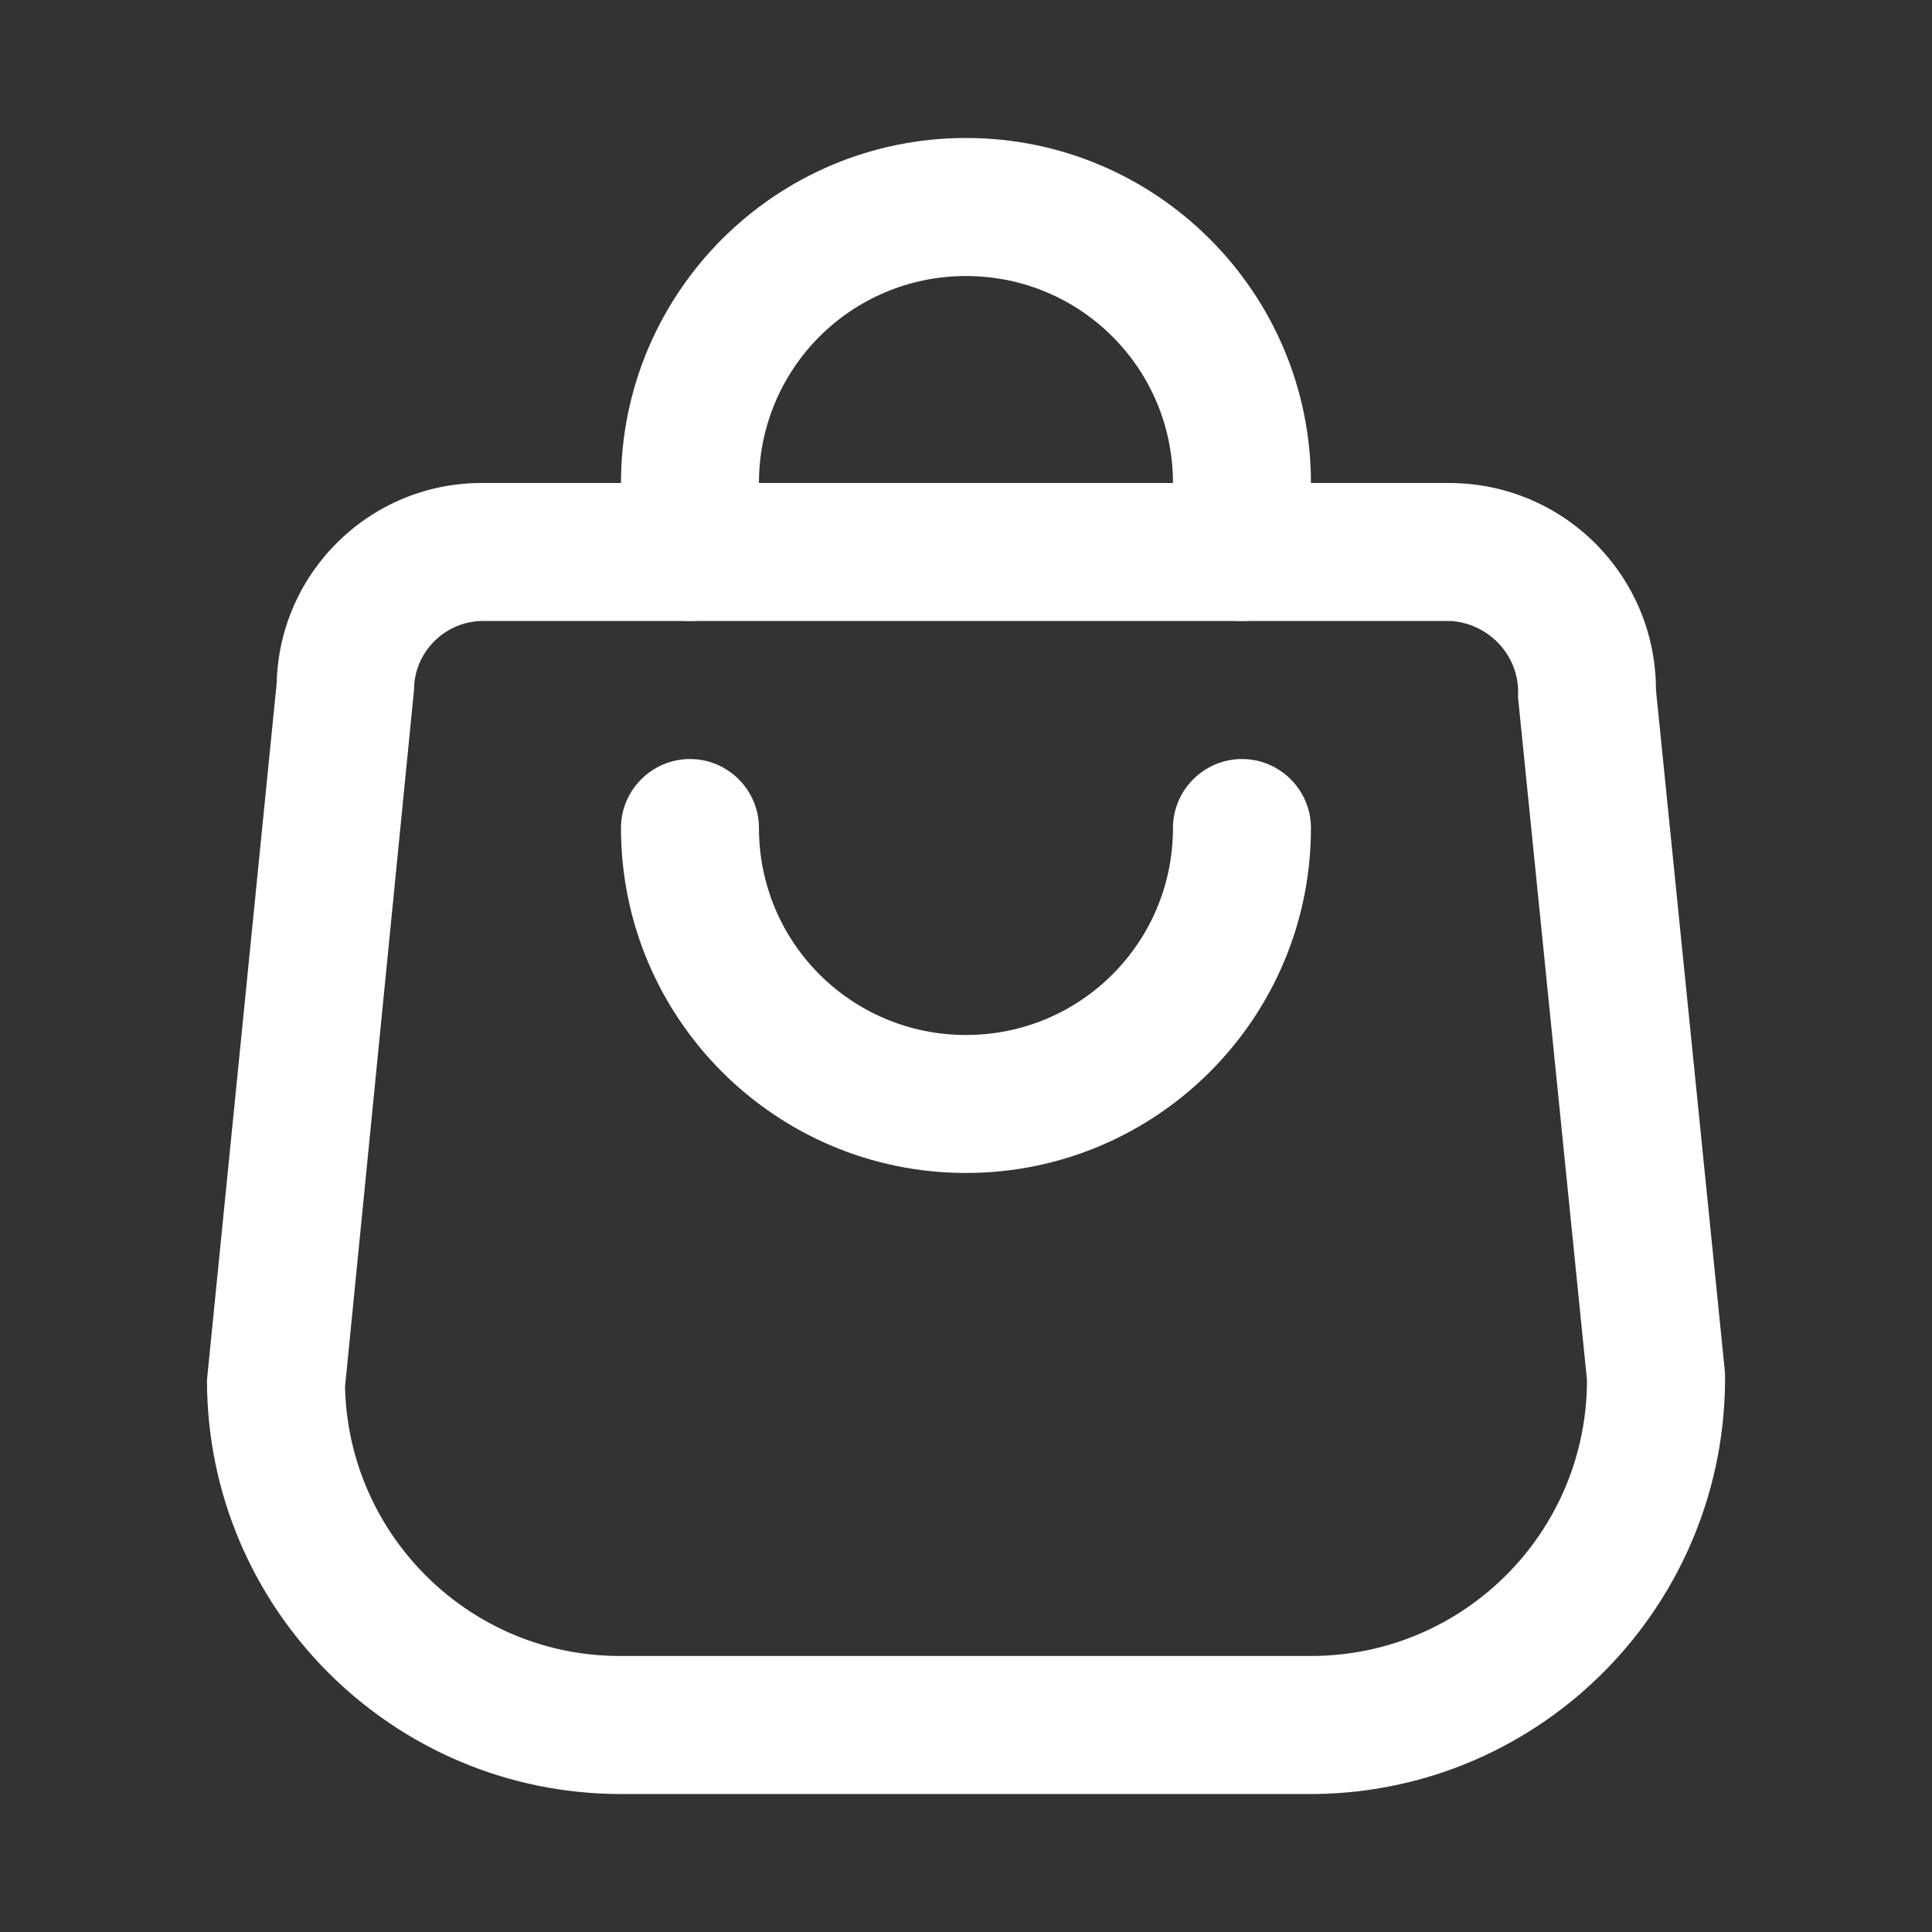
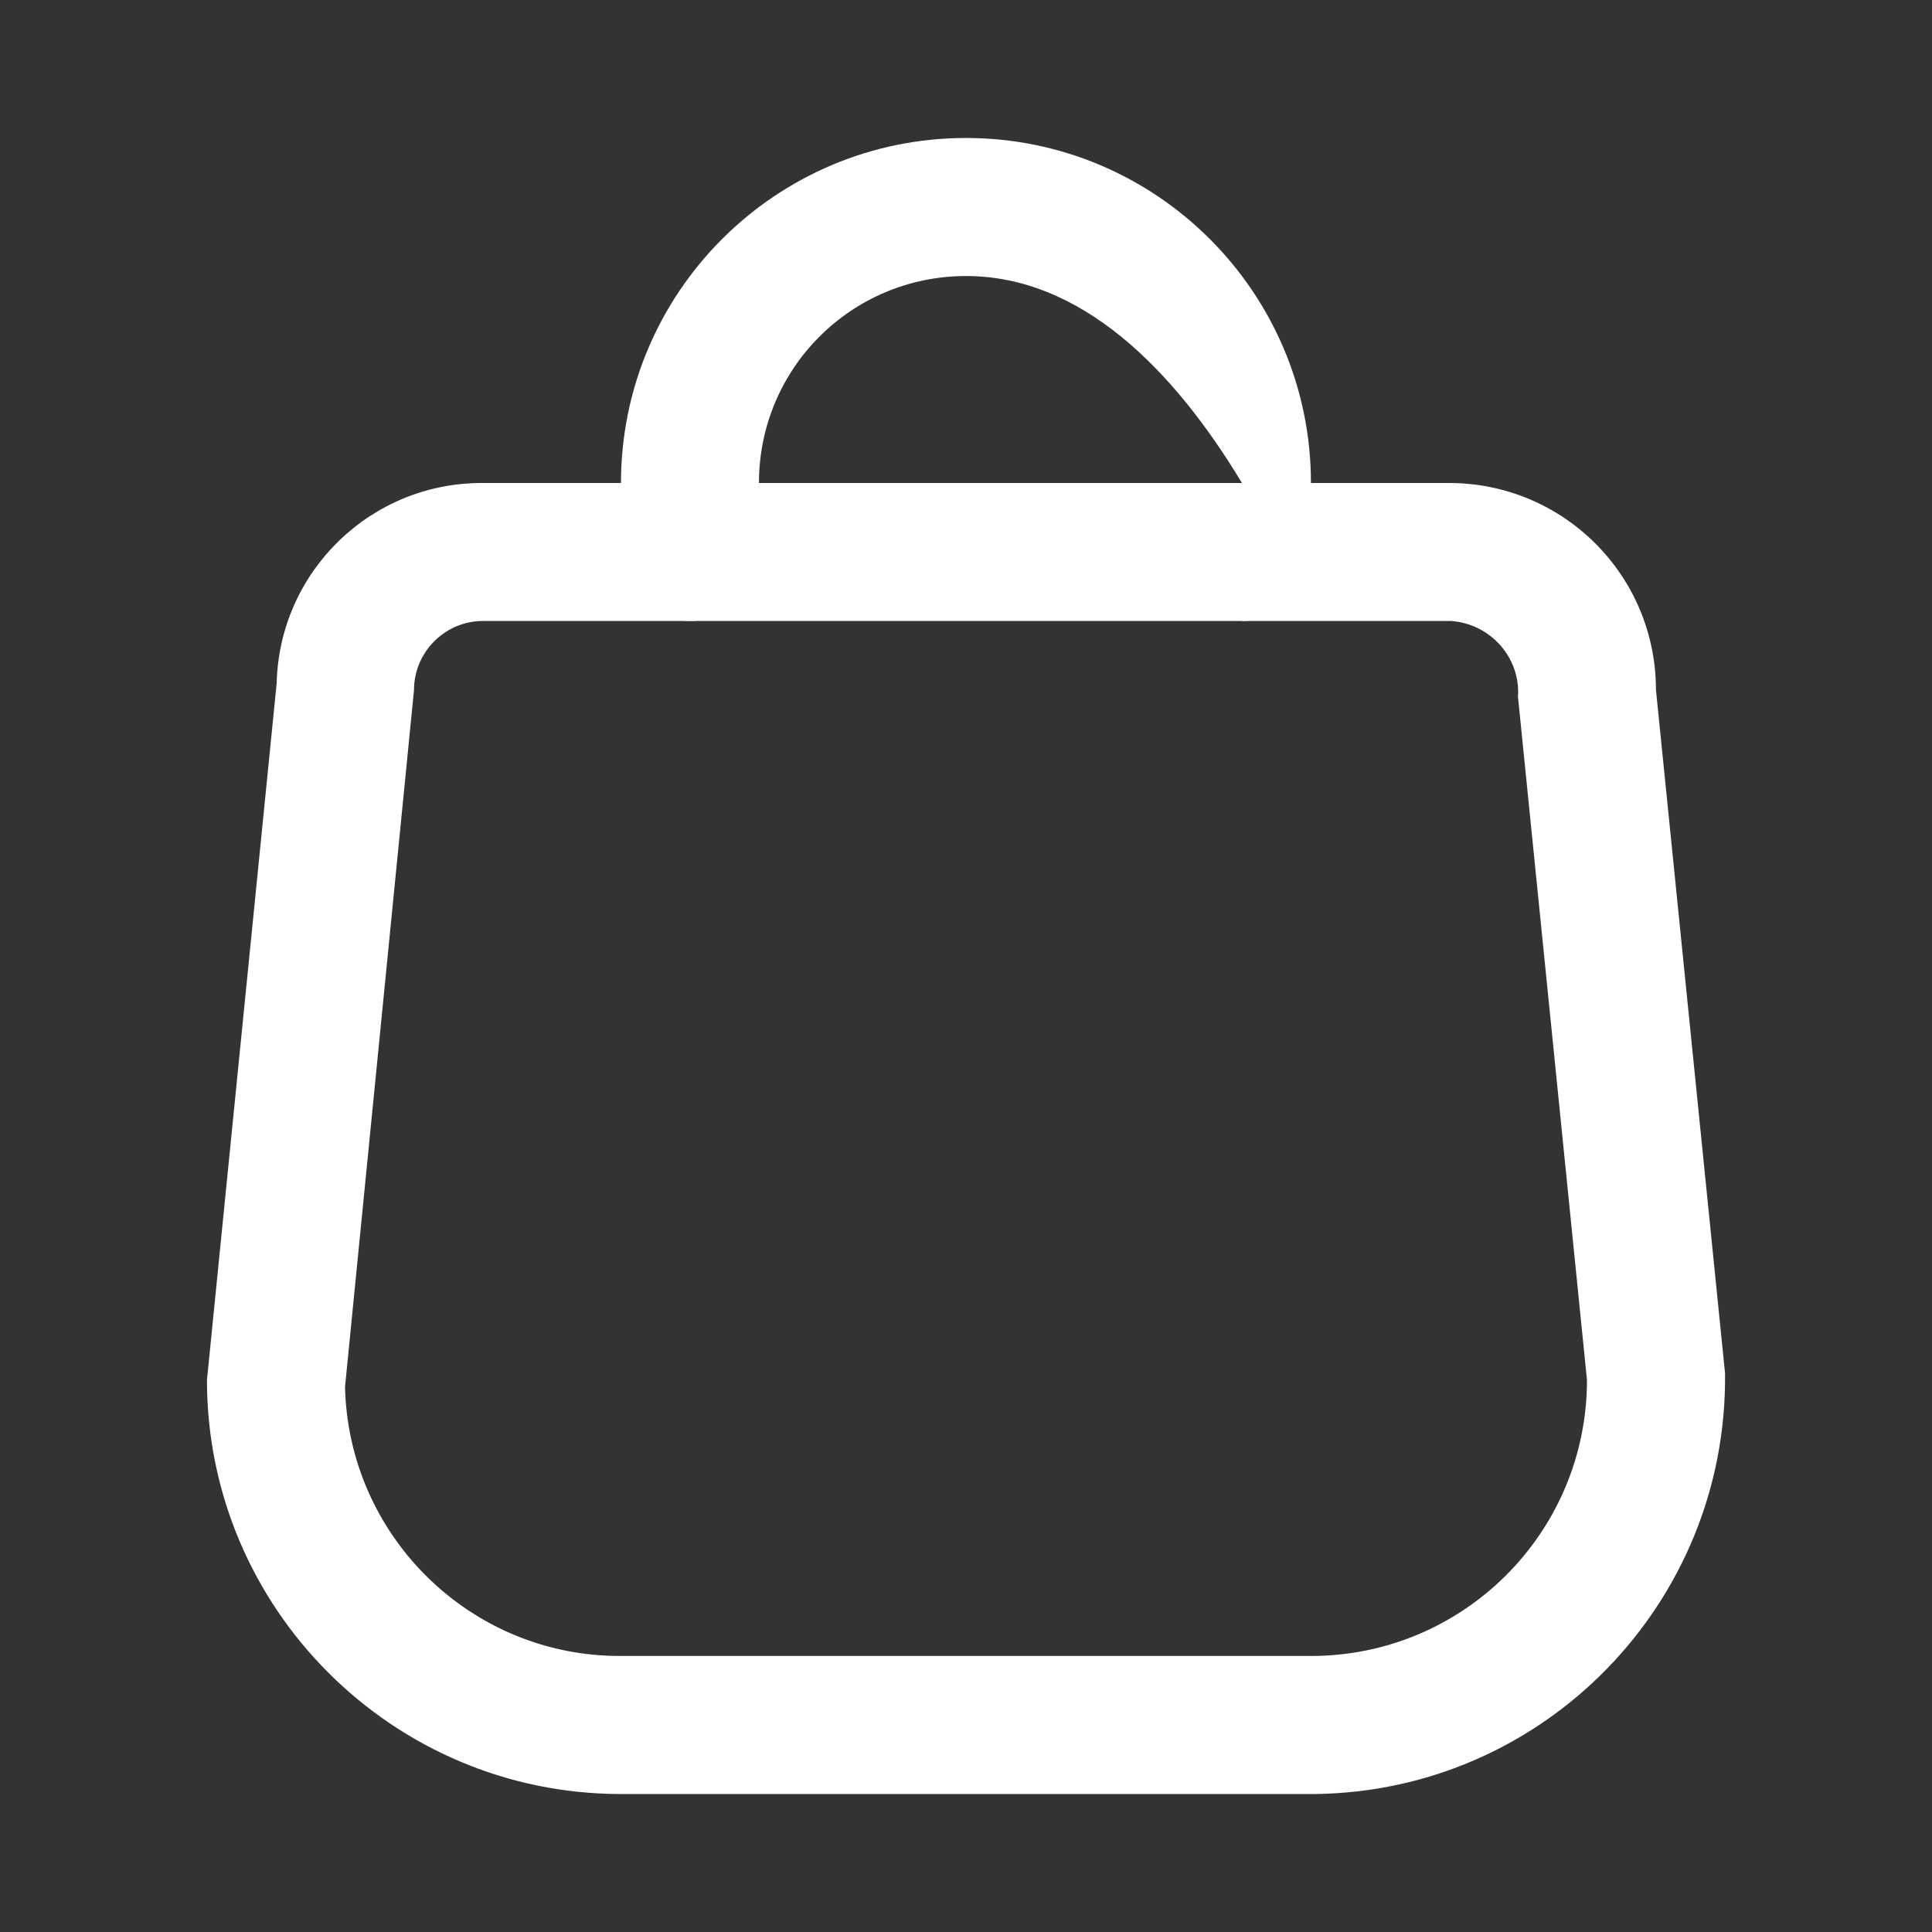
<svg xmlns="http://www.w3.org/2000/svg" fill="none" height="100%" overflow="visible" preserveAspectRatio="none" style="display: block;" viewBox="0 0 24 24" width="100%">
  <rect x="0" y="0" width="24" height="24" fill="#333333" stroke="none" />
  <g id="fi_10252887">
    <g id="Group">
      <g id="Group_2">
        <g id="Group_3">
-           <path d="M15.428 7.714C14.957 7.714 14.571 7.329 14.571 6.857V6C14.571 4.577 13.423 3.429 12 3.429C10.577 3.429 9.428 4.577 9.428 6V6.857C9.428 7.329 9.043 7.714 8.571 7.714C8.1 7.714 7.714 7.329 7.714 6.857V6C7.714 3.634 9.634 1.714 12 1.714C14.365 1.714 16.285 3.634 16.285 6V6.857C16.285 7.329 15.9 7.714 15.428 7.714Z" fill="white" id="Vector" />
-           <path d="M12 14.571C9.634 14.571 7.714 12.651 7.714 10.286C7.714 9.814 8.1 9.429 8.571 9.429C9.043 9.429 9.428 9.814 9.428 10.286C9.428 11.709 10.577 12.857 12 12.857C13.423 12.857 14.571 11.709 14.571 10.286C14.571 9.814 14.957 9.429 15.428 9.429C15.9 9.429 16.285 9.814 16.285 10.286C16.285 12.651 14.365 14.571 12 14.571Z" fill="white" id="Vector_2" />
+           <path d="M15.428 7.714V6C14.571 4.577 13.423 3.429 12 3.429C10.577 3.429 9.428 4.577 9.428 6V6.857C9.428 7.329 9.043 7.714 8.571 7.714C8.1 7.714 7.714 7.329 7.714 6.857V6C7.714 3.634 9.634 1.714 12 1.714C14.365 1.714 16.285 3.634 16.285 6V6.857C16.285 7.329 15.9 7.714 15.428 7.714Z" fill="white" id="Vector" />
          <path d="M16.286 22.286H7.714C4.877 22.286 2.571 19.98 2.571 17.143L3.437 8.486C3.471 7.097 4.611 5.991 6 6H18C19.423 6 20.571 7.149 20.571 8.571L21.429 17.057C21.463 19.911 19.183 22.251 16.337 22.286C16.32 22.286 16.303 22.286 16.286 22.286ZM6 7.714C5.529 7.714 5.143 8.1 5.143 8.571L4.286 17.229C4.329 19.089 5.854 20.58 7.714 20.571H16.286C18.18 20.571 19.714 19.037 19.714 17.143L18.857 8.657C18.891 8.169 18.514 7.749 18.026 7.714C18.026 7.714 18.017 7.714 18 7.714H6Z" fill="white" id="Vector_3" />
        </g>
      </g>
    </g>
  </g>
</svg>